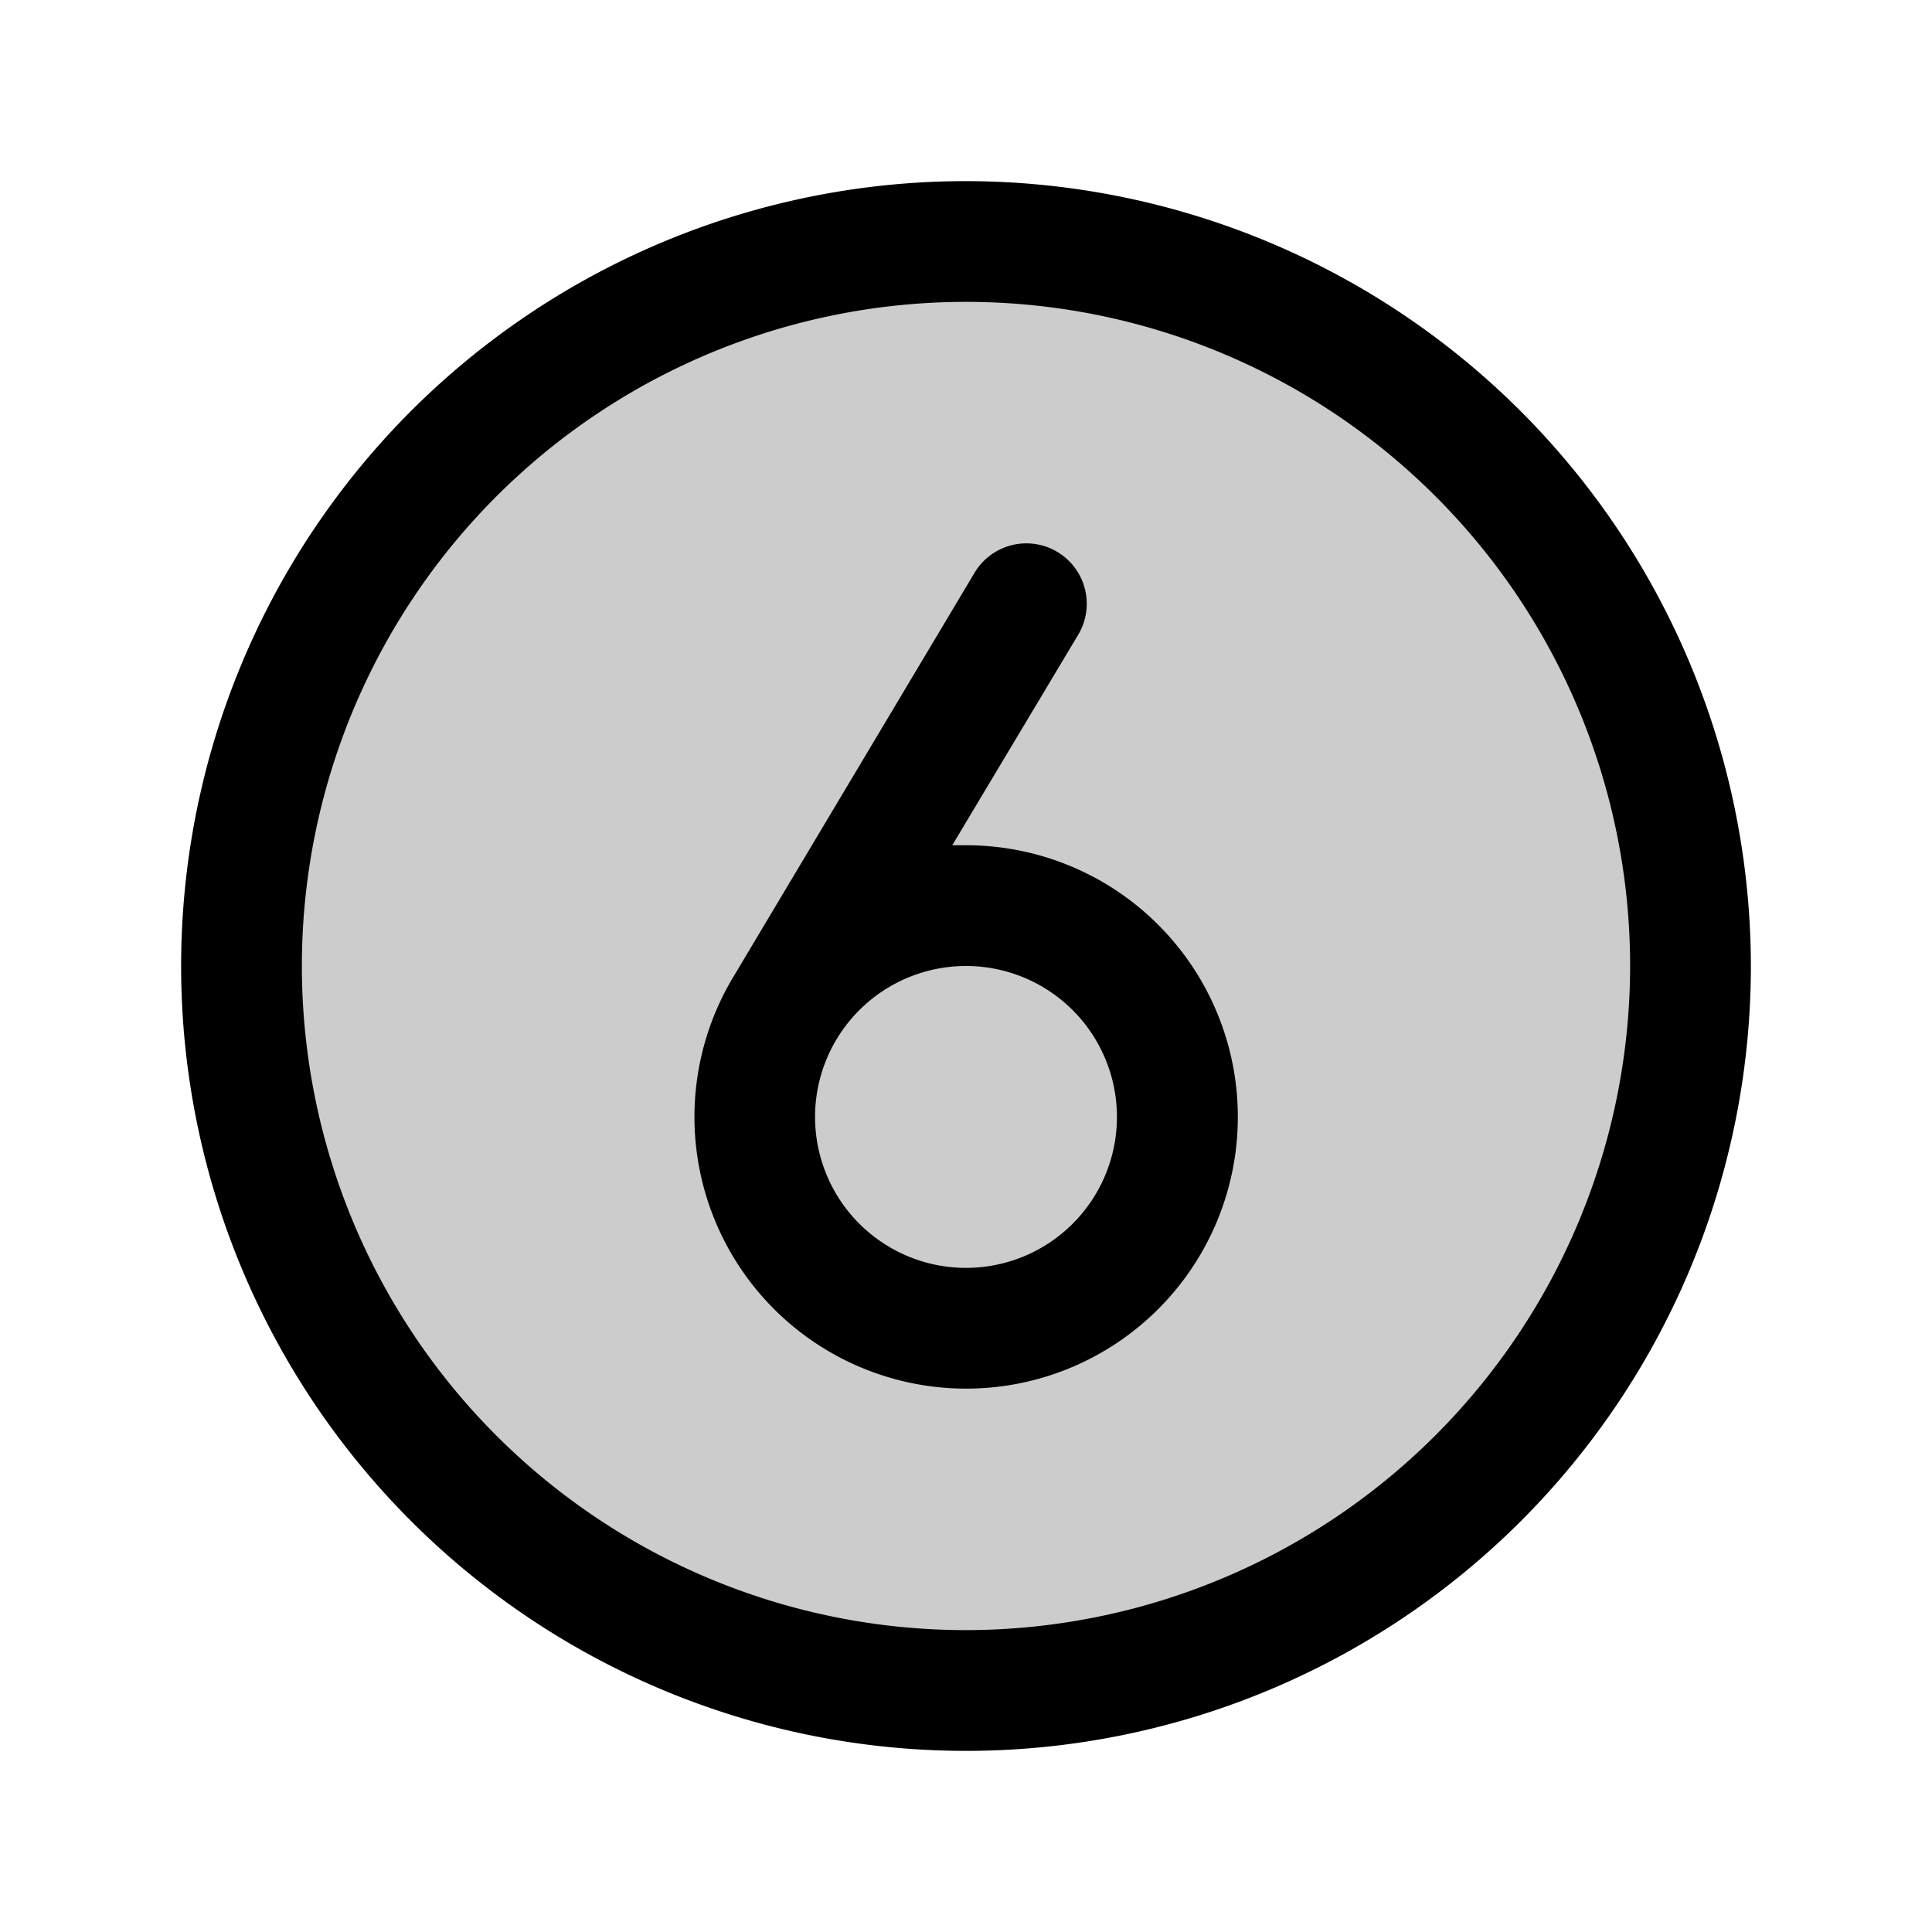
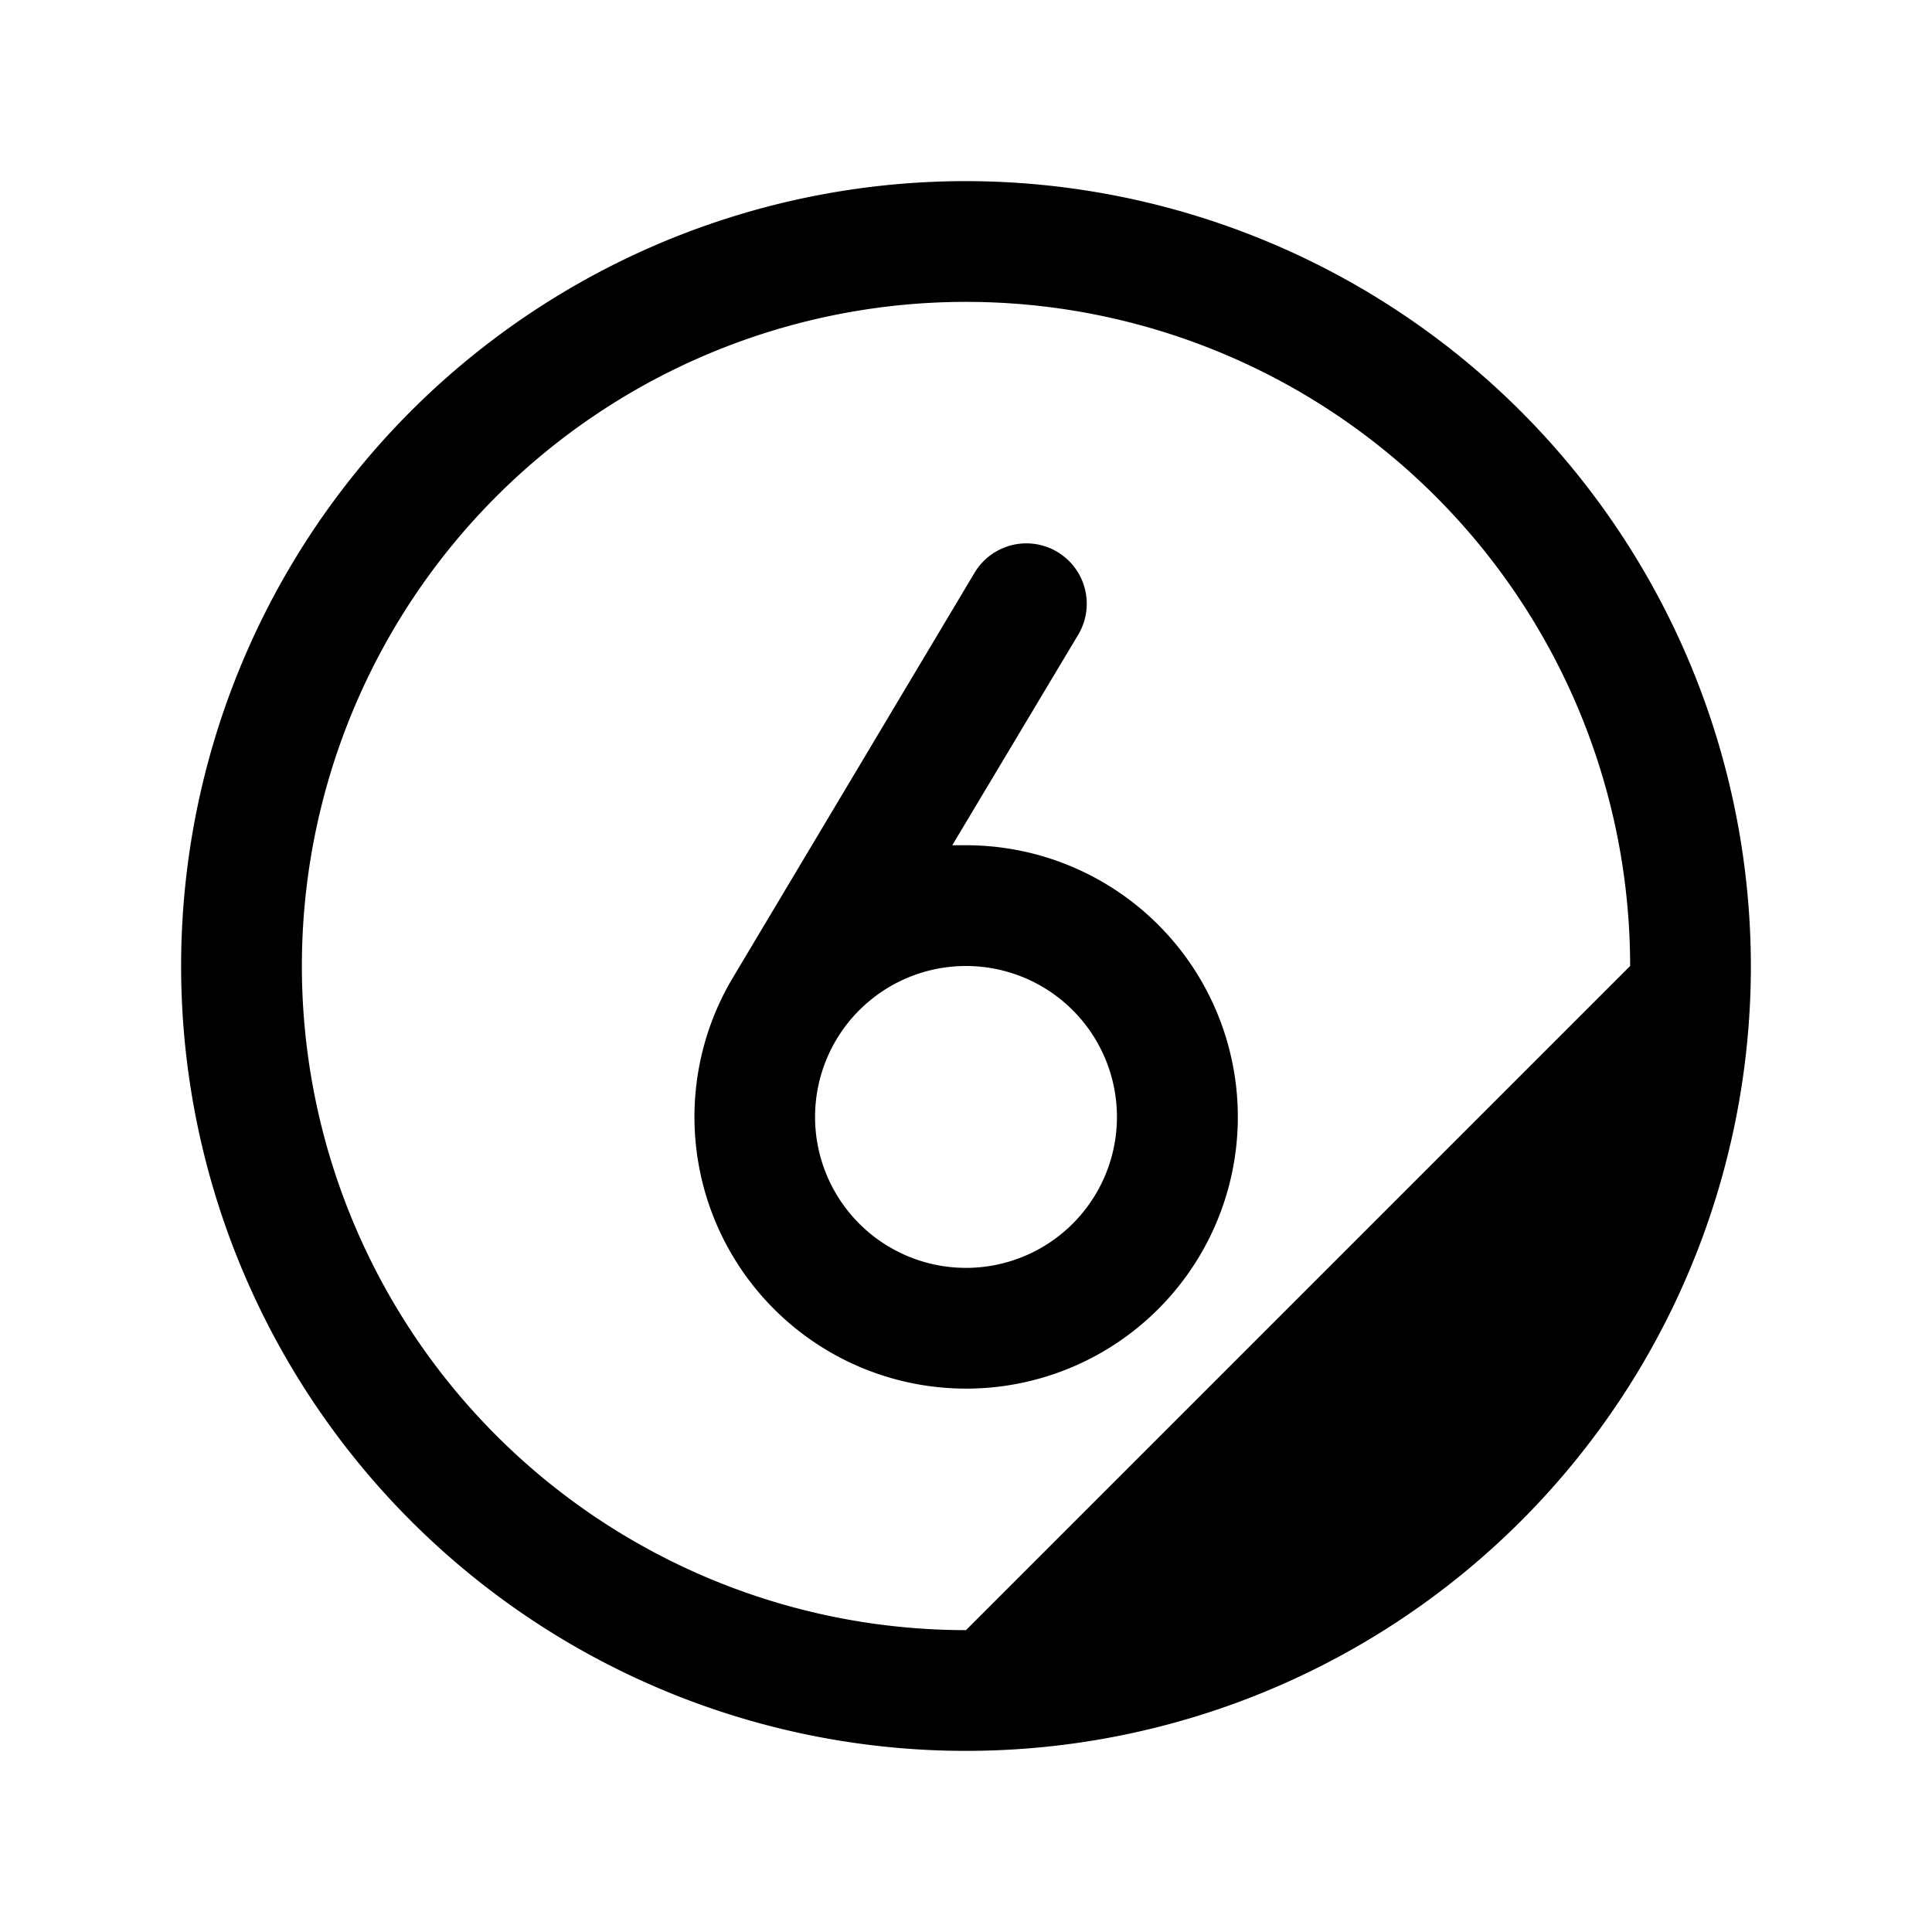
<svg xmlns="http://www.w3.org/2000/svg" viewBox="0 0 256 256" fill="currentColor">
-   <path d="M224,128a96,96,0,1,1-96-96A96,96,0,0,1,224,128Z" opacity="0.2" />
-   <path d="M128,24A104,104,0,1,0,232,128,104.11,104.11,0,0,0,128,24Zm0,192a88,88,0,1,1,88-88A88.1,88.1,0,0,1,128,216Zm0-104c-.61,0-1.22,0-1.82,0L142.87,84.1a8,8,0,0,0-13.74-8.2l-32.23,54A36,36,0,1,0,128,112Zm0,56a20,20,0,1,1,20-20A20,20,0,0,1,128,168Z" />
+   <path d="M128,24A104,104,0,1,0,232,128,104.11,104.11,0,0,0,128,24Zm0,192a88,88,0,1,1,88-88Zm0-104c-.61,0-1.22,0-1.82,0L142.87,84.1a8,8,0,0,0-13.74-8.2l-32.23,54A36,36,0,1,0,128,112Zm0,56a20,20,0,1,1,20-20A20,20,0,0,1,128,168Z" />
</svg>